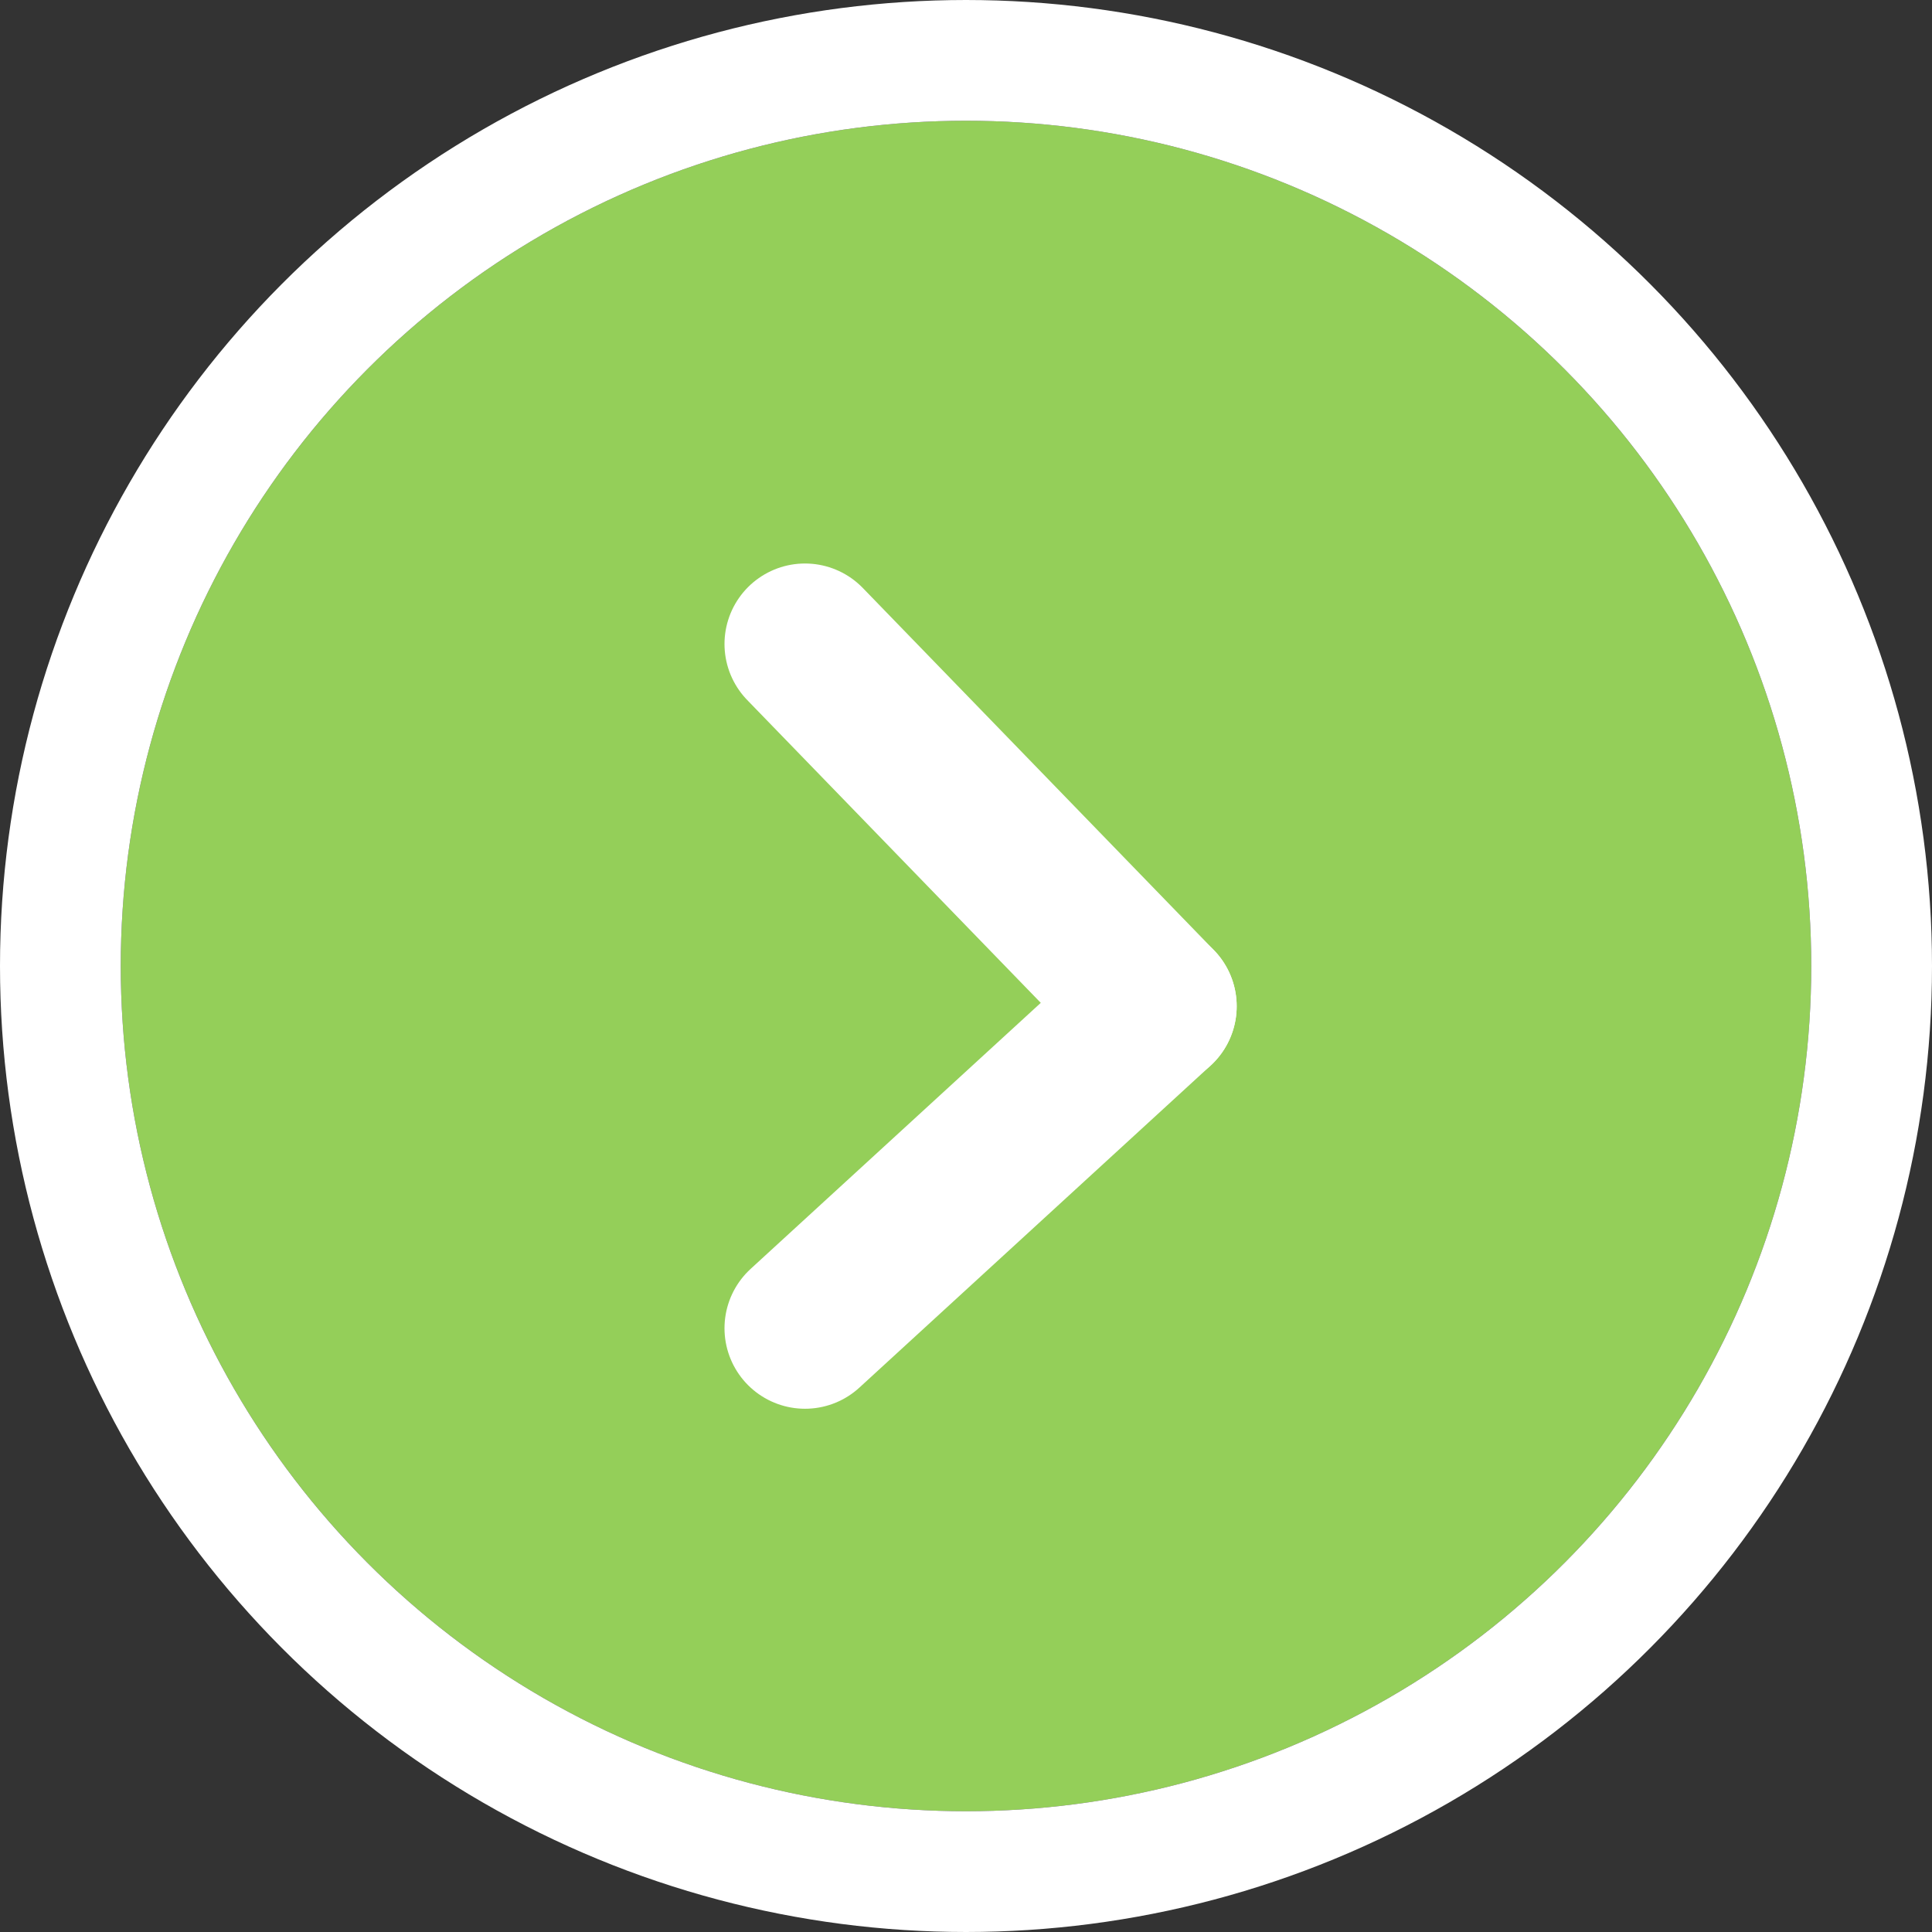
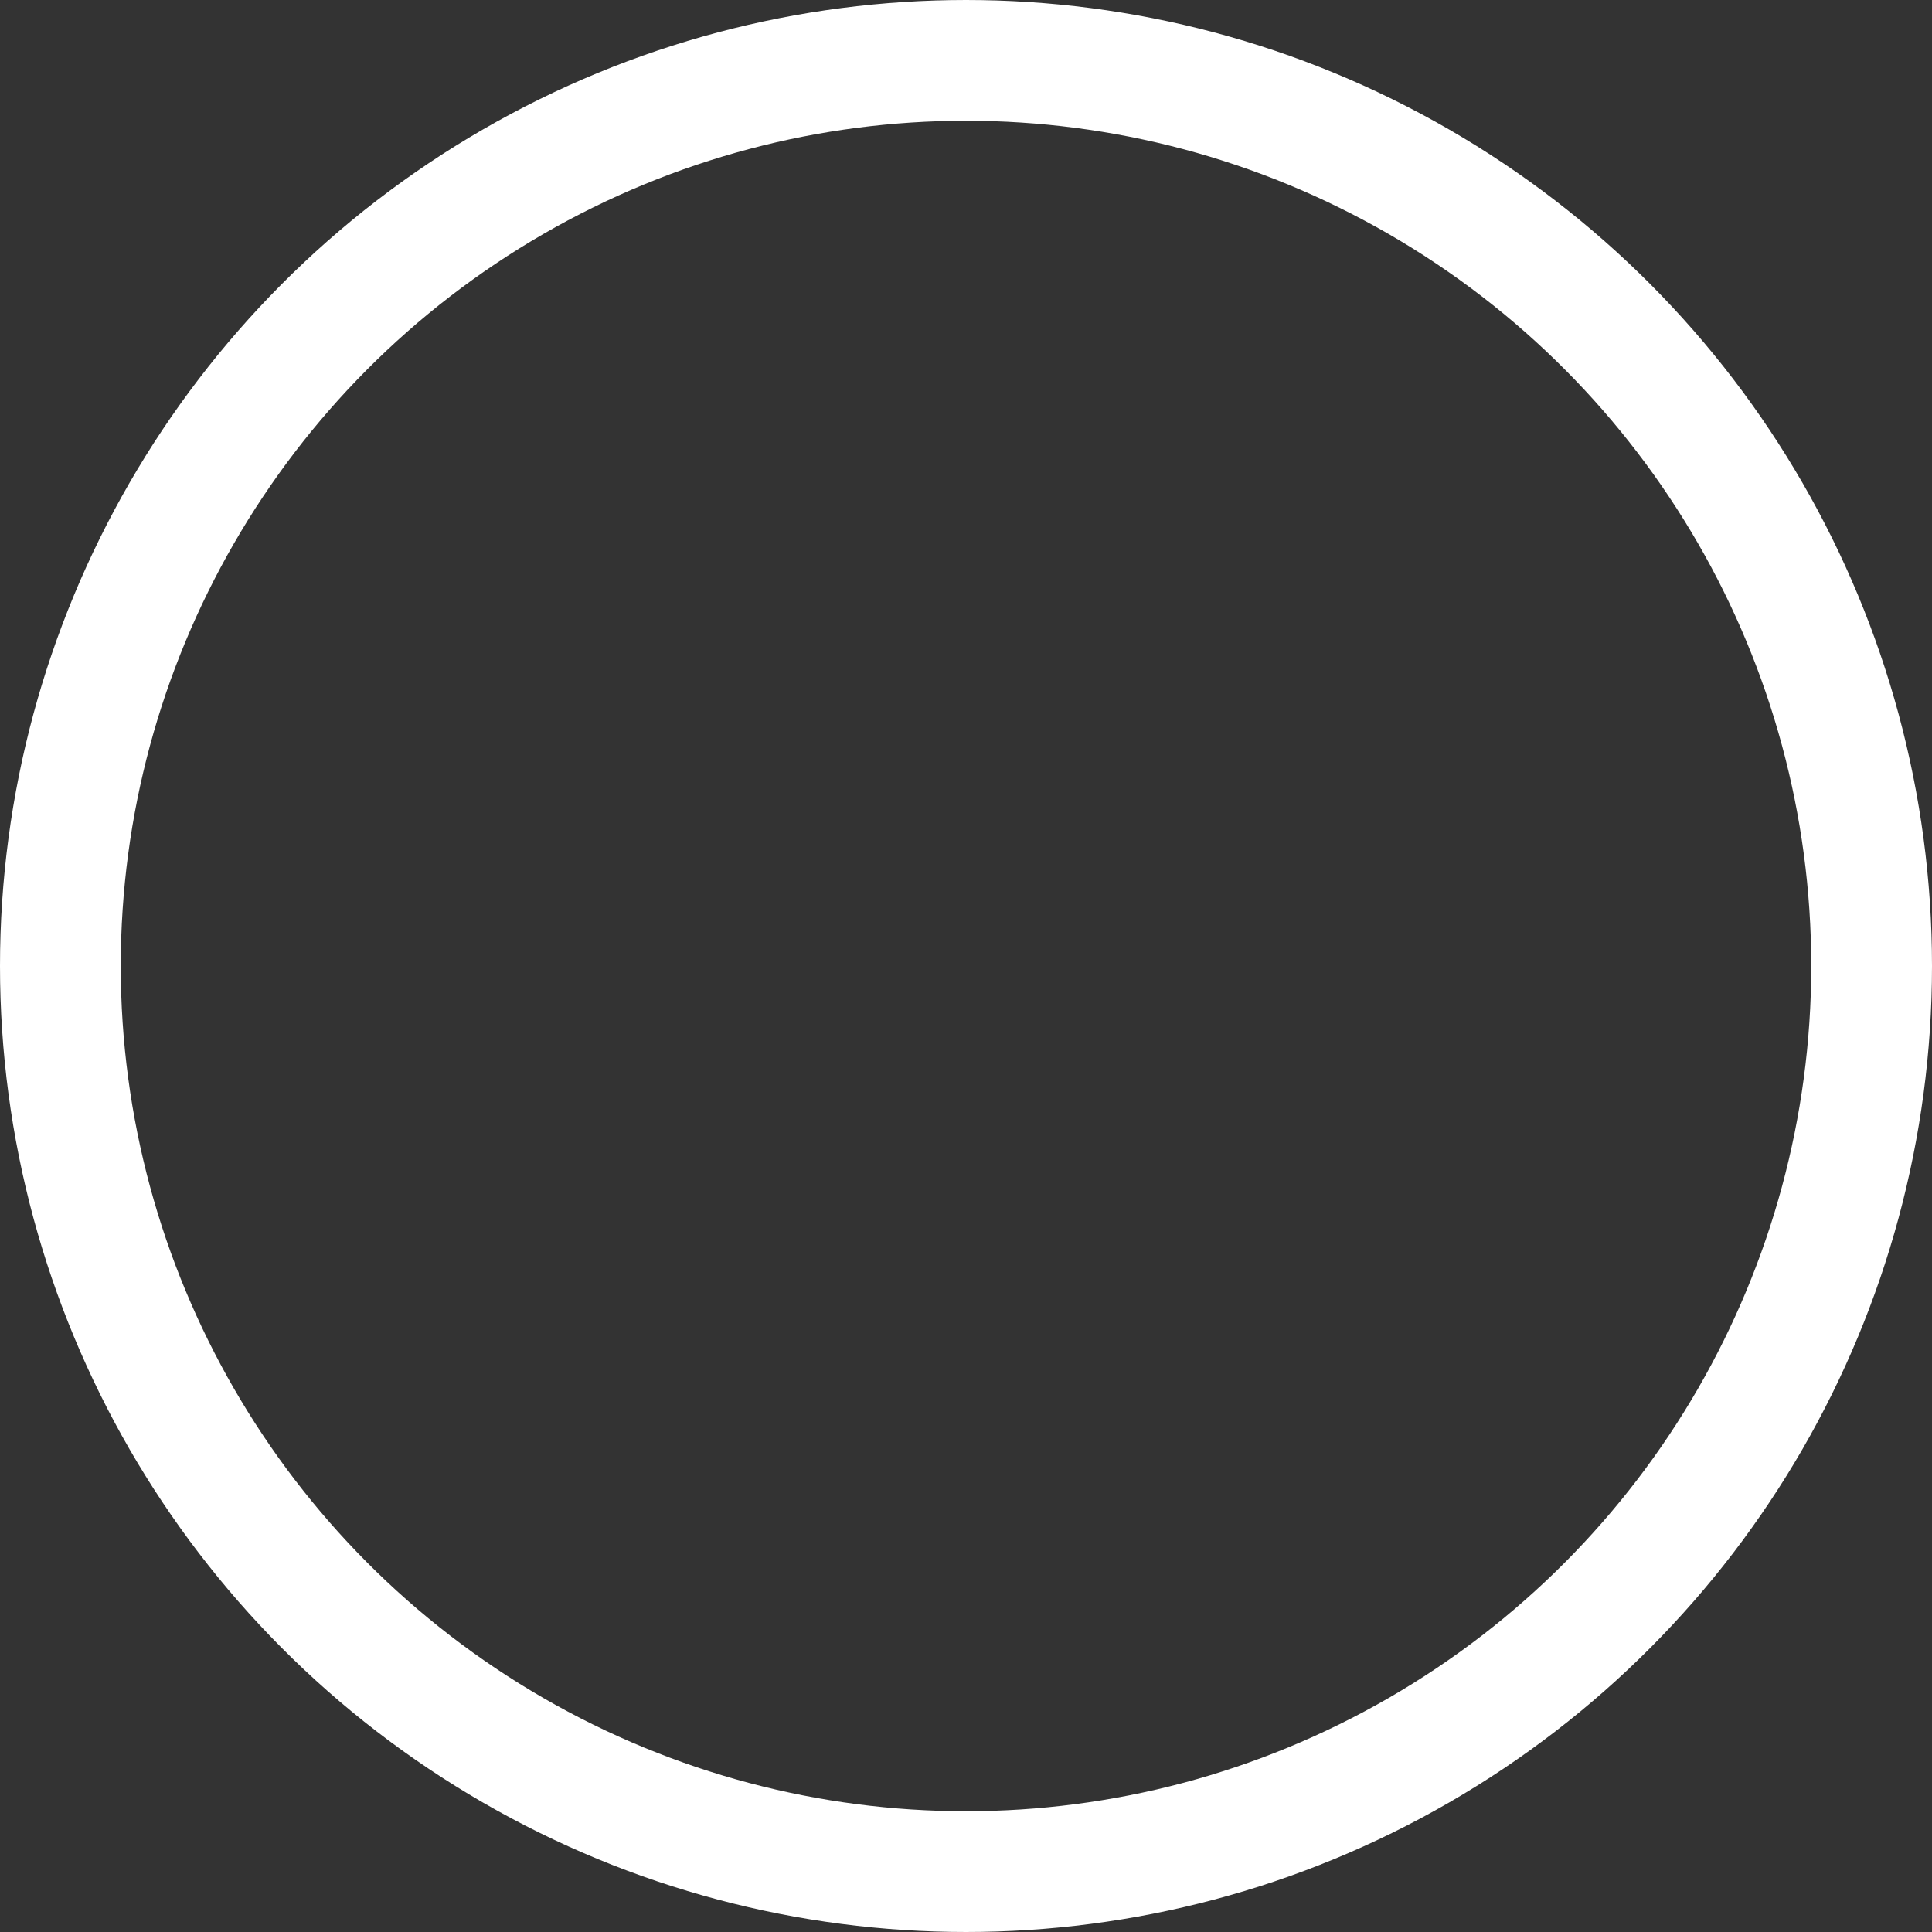
<svg xmlns="http://www.w3.org/2000/svg" width="48" height="48" viewBox="0 0 48 48">
  <rect x="0" y="0" width="48" height="48" fill="#333333" stroke="none" />
  <g id="コンポーネント_8" data-name="コンポーネント 8" transform="translate(3 3)">
    <g id="楕円形_303" data-name="楕円形 303" fill="#94cf59" stroke="#fff" stroke-width="3">
-       <circle cx="21" cy="21" r="21" stroke="none" />
      <circle cx="21" cy="21" r="22.5" fill="none" />
    </g>
    <g id="Symbol_85" data-name="Symbol 85" transform="translate(-685.459 717.02) rotate(-90)">
-       <line id="線_6" data-name="線 6" x1="9" y2="8.725" transform="translate(695.02 702.459)" fill="none" stroke="#fff" stroke-linecap="round" stroke-width="4" />
-       <line id="線_7" data-name="線 7" x2="8" y2="8.725" transform="translate(687.02 702.459)" fill="none" stroke="#fff" stroke-linecap="round" stroke-width="4" />
-     </g>
+       </g>
  </g>
</svg>